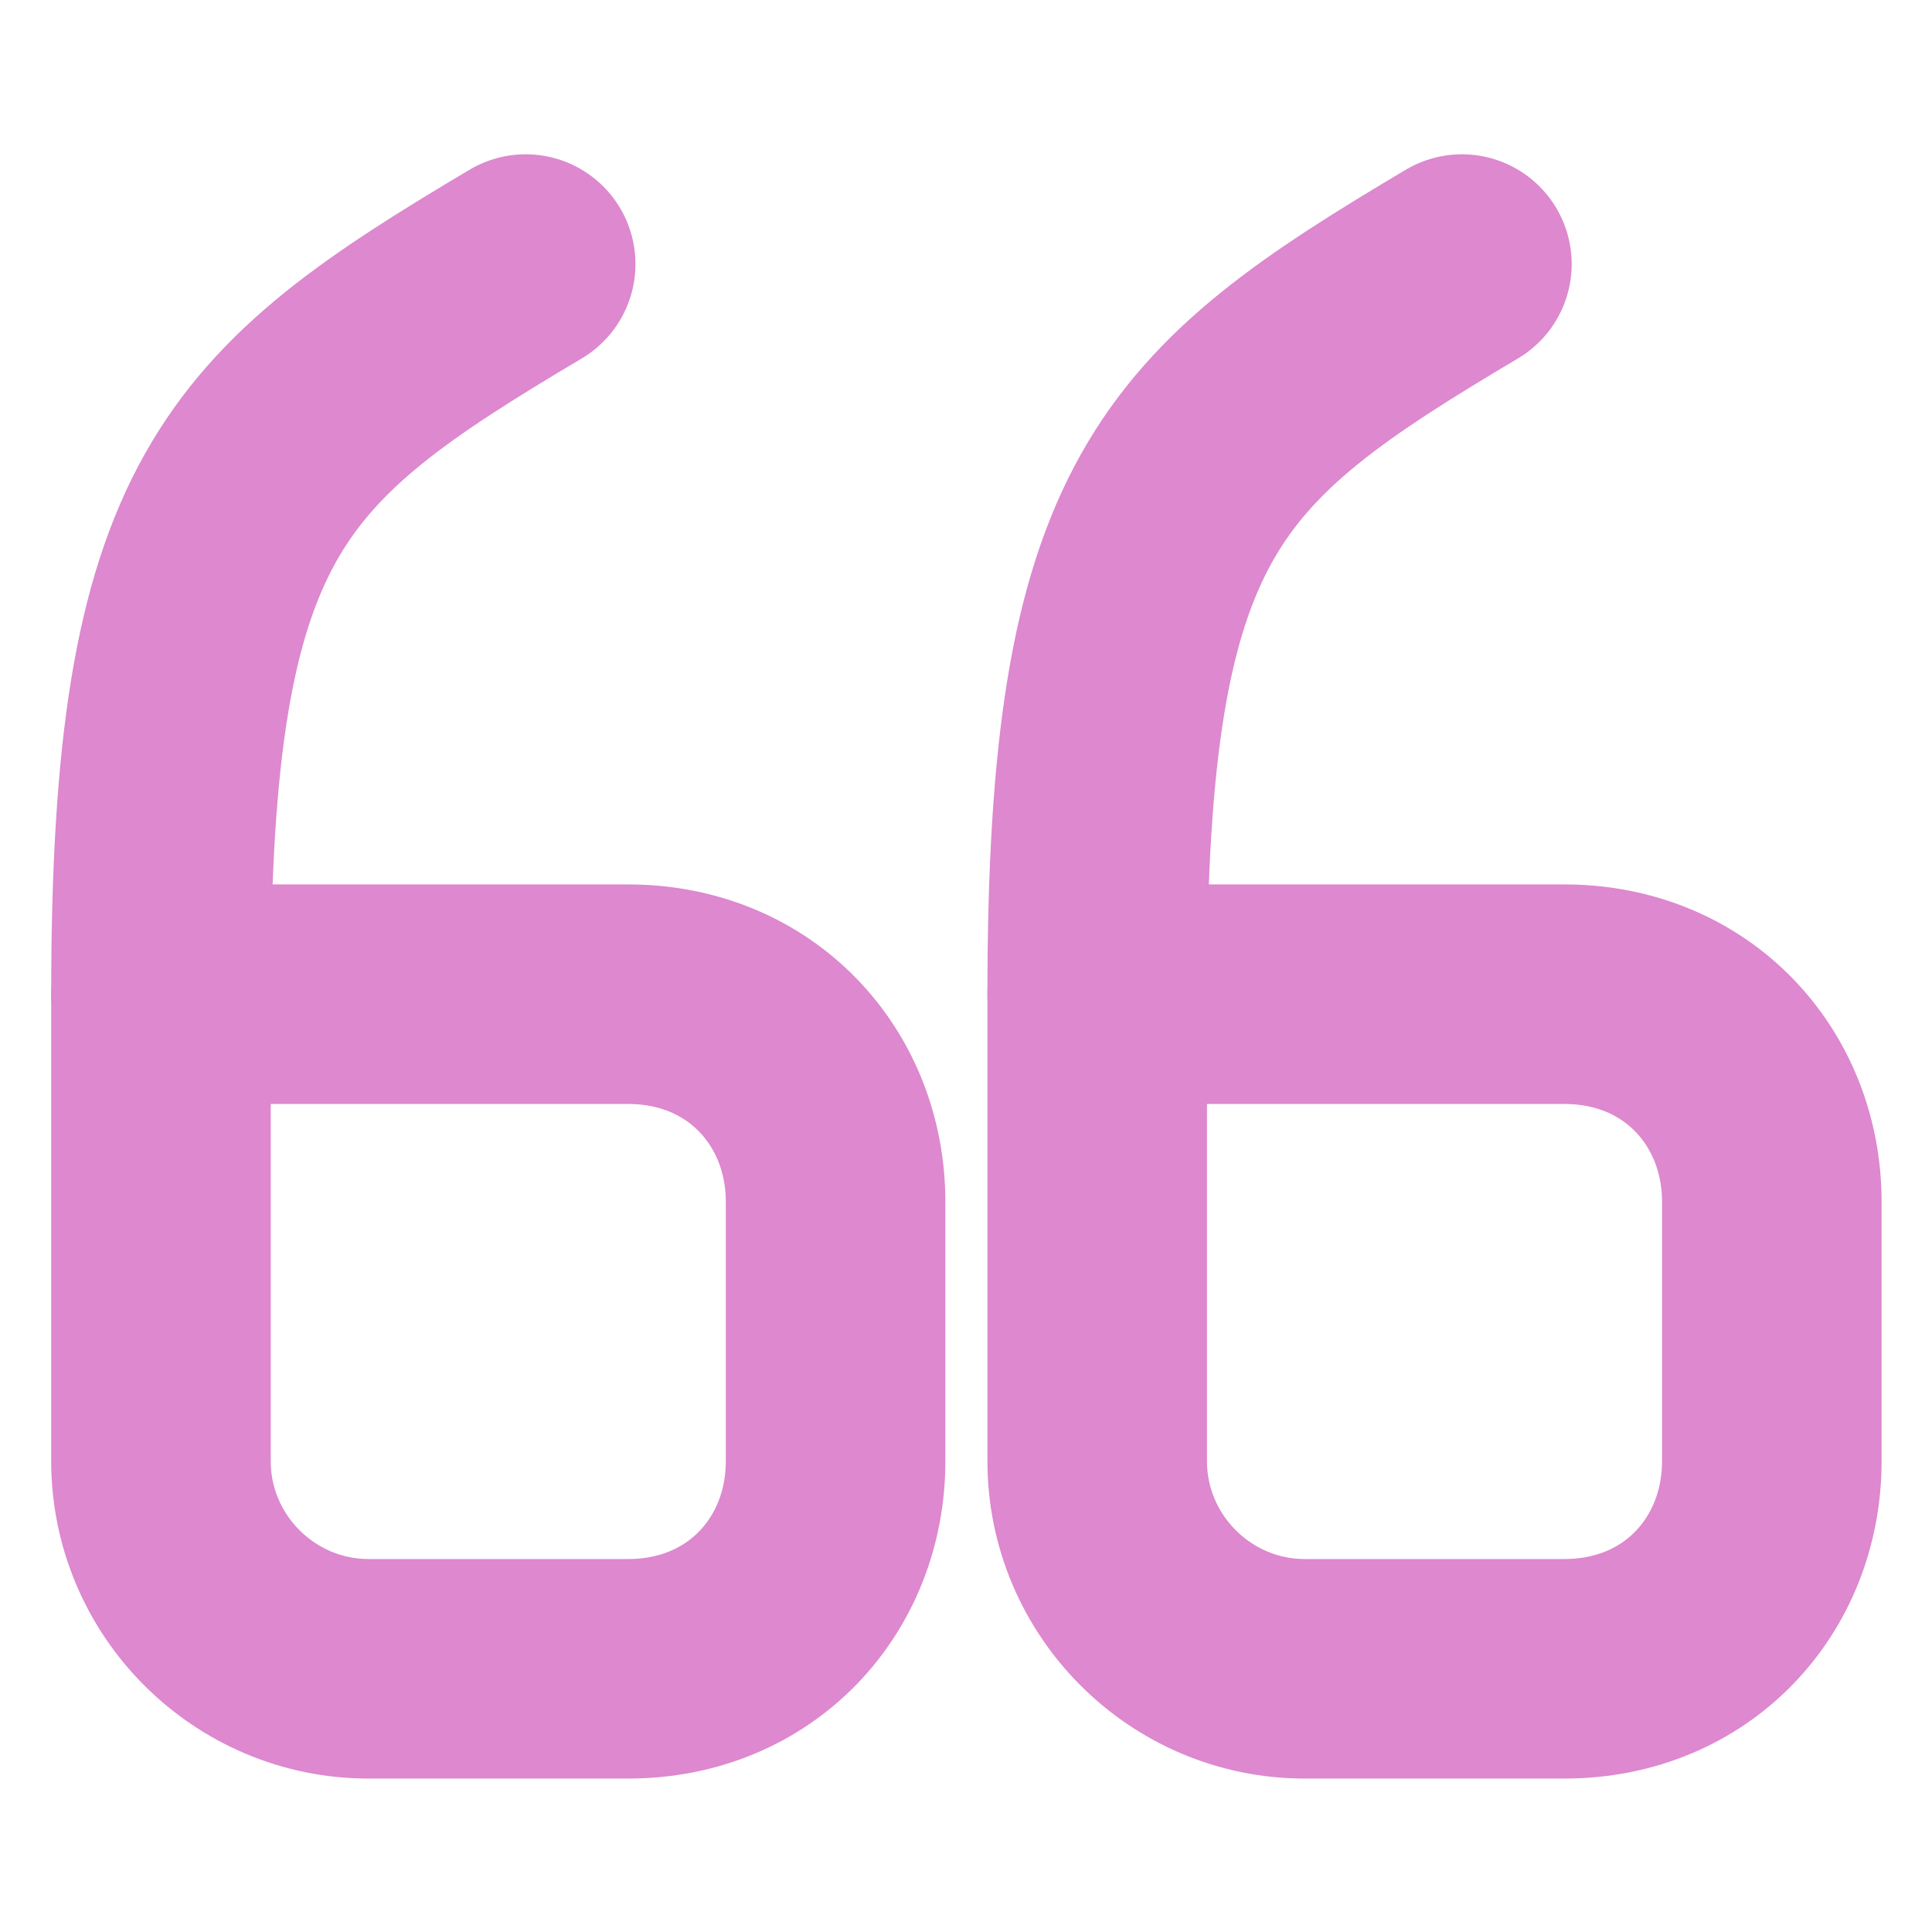
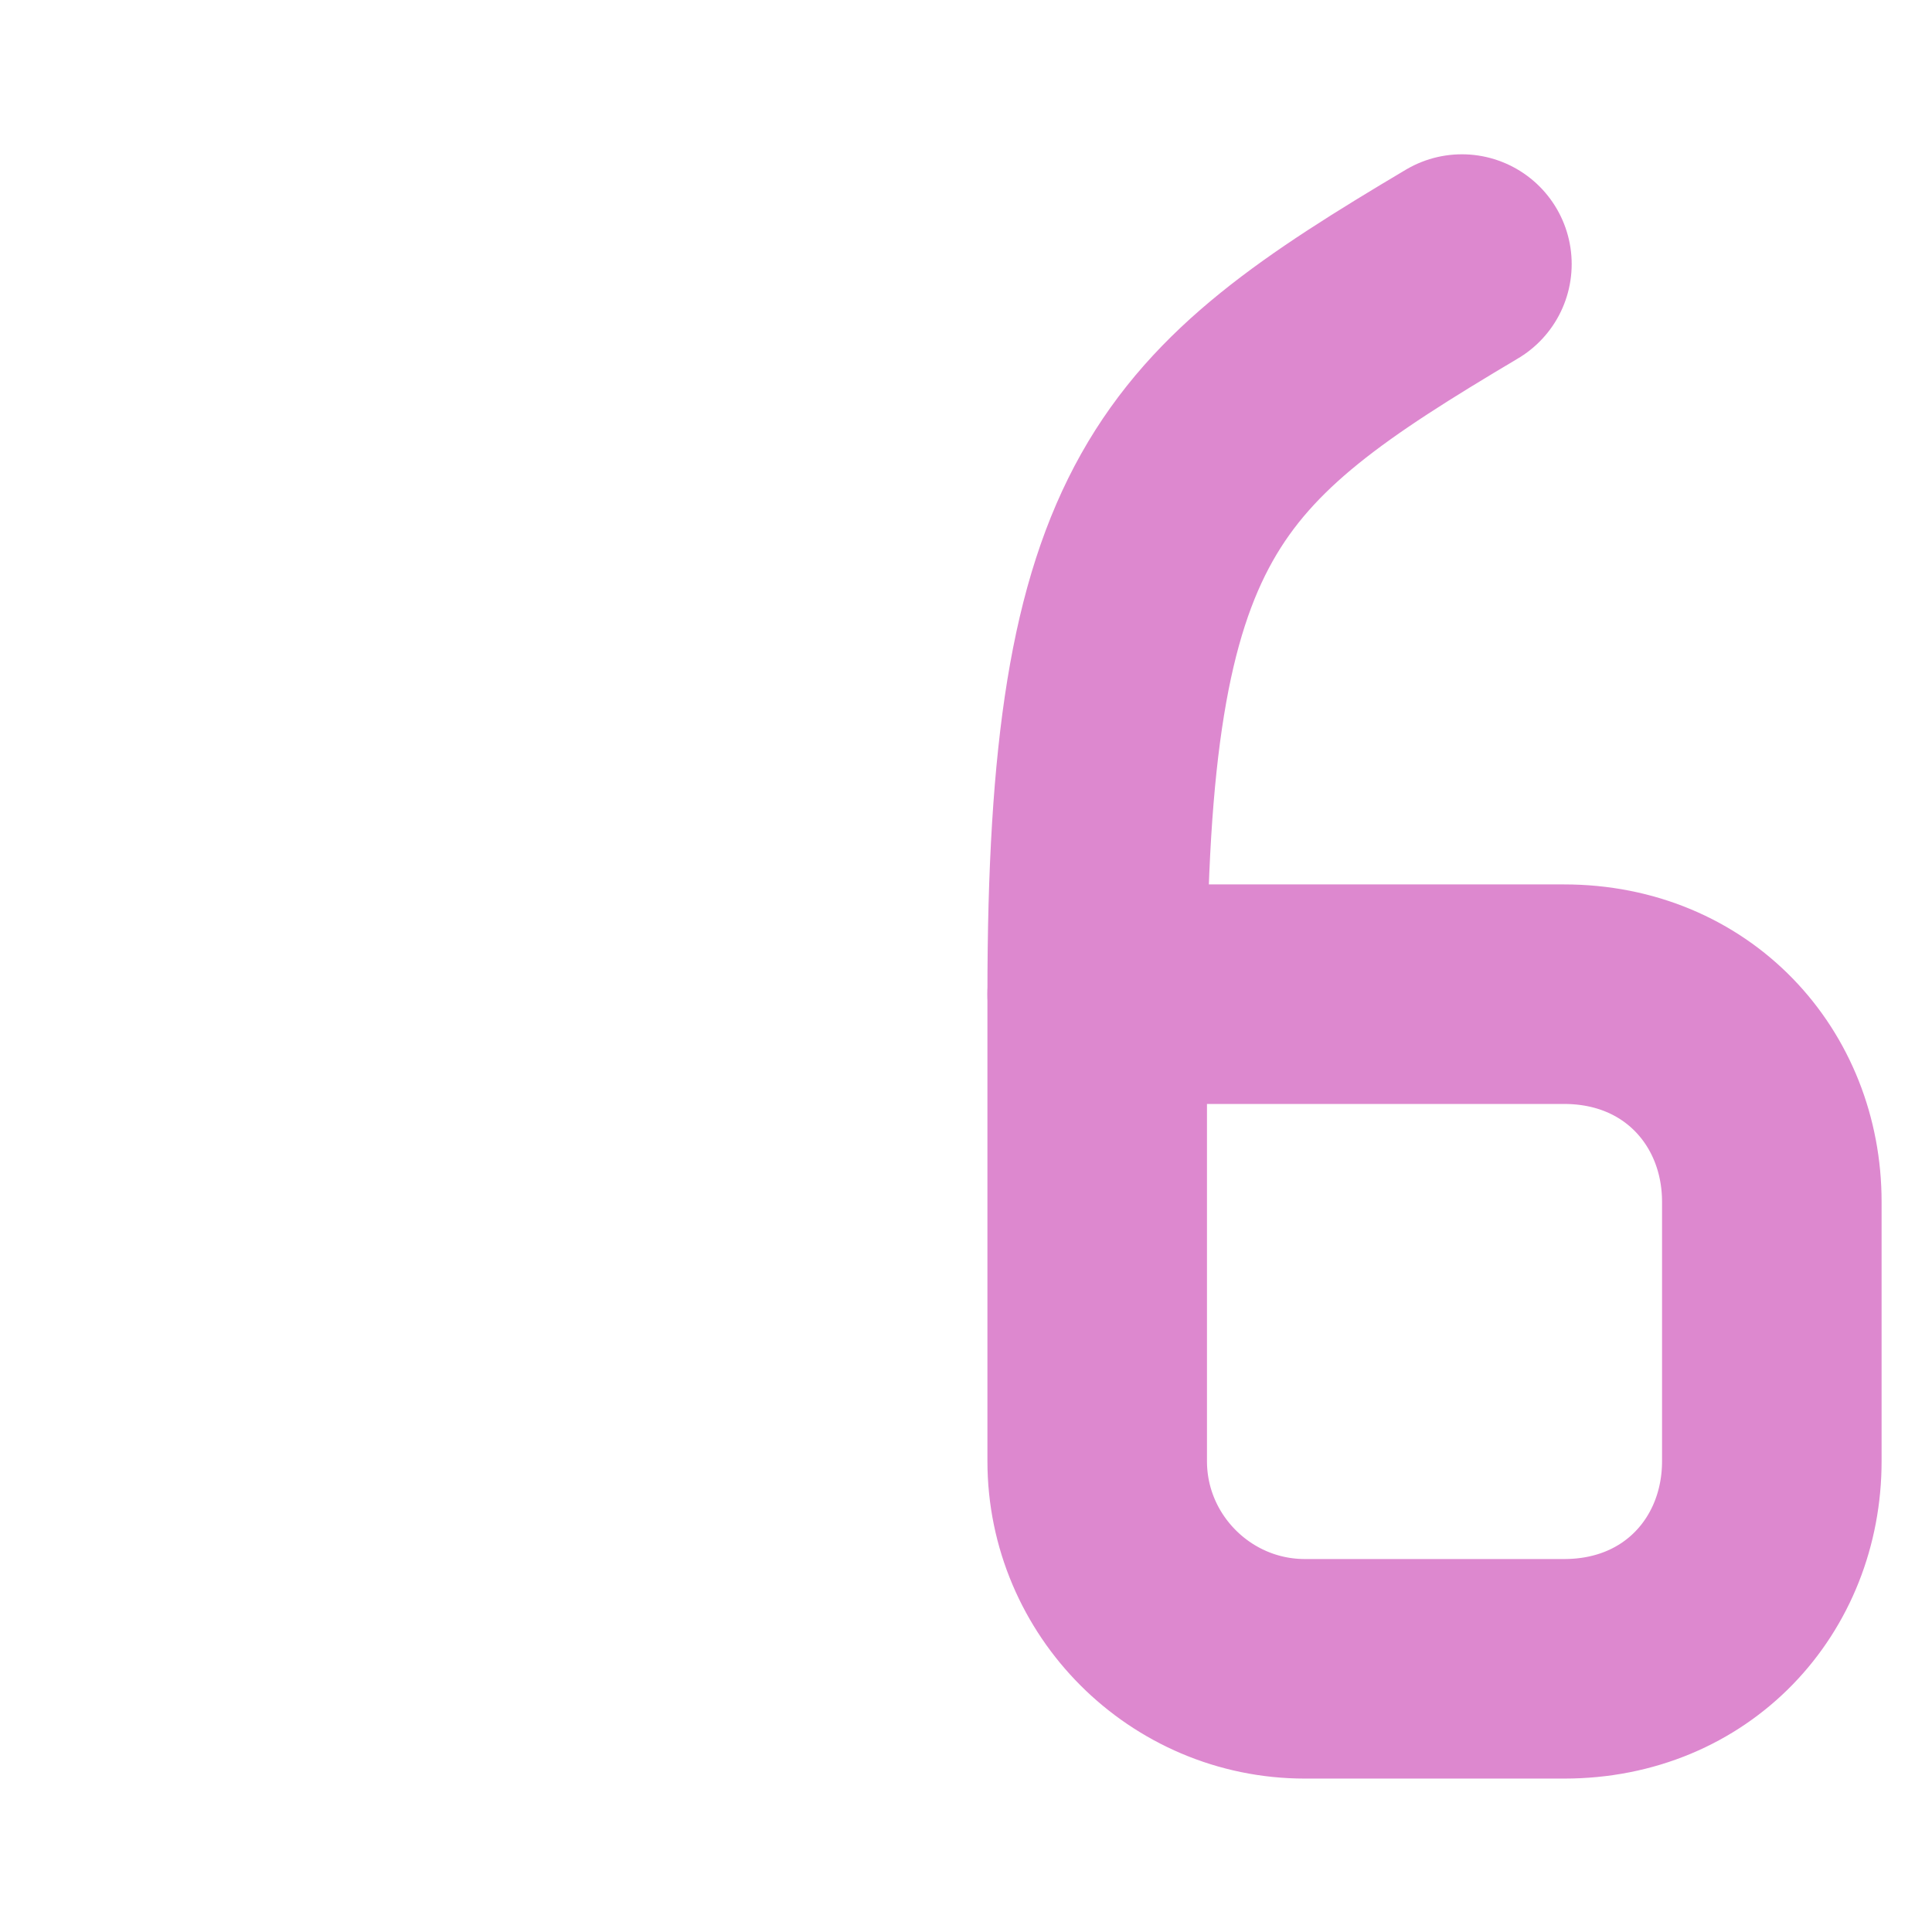
<svg xmlns="http://www.w3.org/2000/svg" width="22" height="22" viewBox="0 0 22 22" fill="none">
-   <path d="M1.833 11.321H7.15C8.552 11.321 9.515 12.385 9.515 13.686V16.638C9.515 17.94 8.552 19.003 7.15 19.003H4.198C2.896 19.003 1.833 17.94 1.833 16.638V11.321" stroke="#DD88CF" stroke-width="2.5" stroke-linecap="round" stroke-linejoin="round" />
-   <path d="M1.833 11.321C1.833 5.775 2.869 4.859 5.986 3.007" stroke="#DD88CF" stroke-width="2.5" stroke-linecap="round" stroke-linejoin="round" />
  <path d="M12.494 11.321H17.811C19.213 11.321 20.176 12.385 20.176 13.686V16.638C20.176 17.94 19.213 19.003 17.811 19.003H14.859C13.557 19.003 12.494 17.94 12.494 16.638V11.321" stroke="#DD88CF" stroke-width="2.5" stroke-linecap="round" stroke-linejoin="round" />
  <path d="M12.494 11.321C12.494 5.775 13.53 4.859 16.647 3.007" stroke="#DD88CF" stroke-width="2.5" stroke-linecap="round" stroke-linejoin="round" />
</svg>